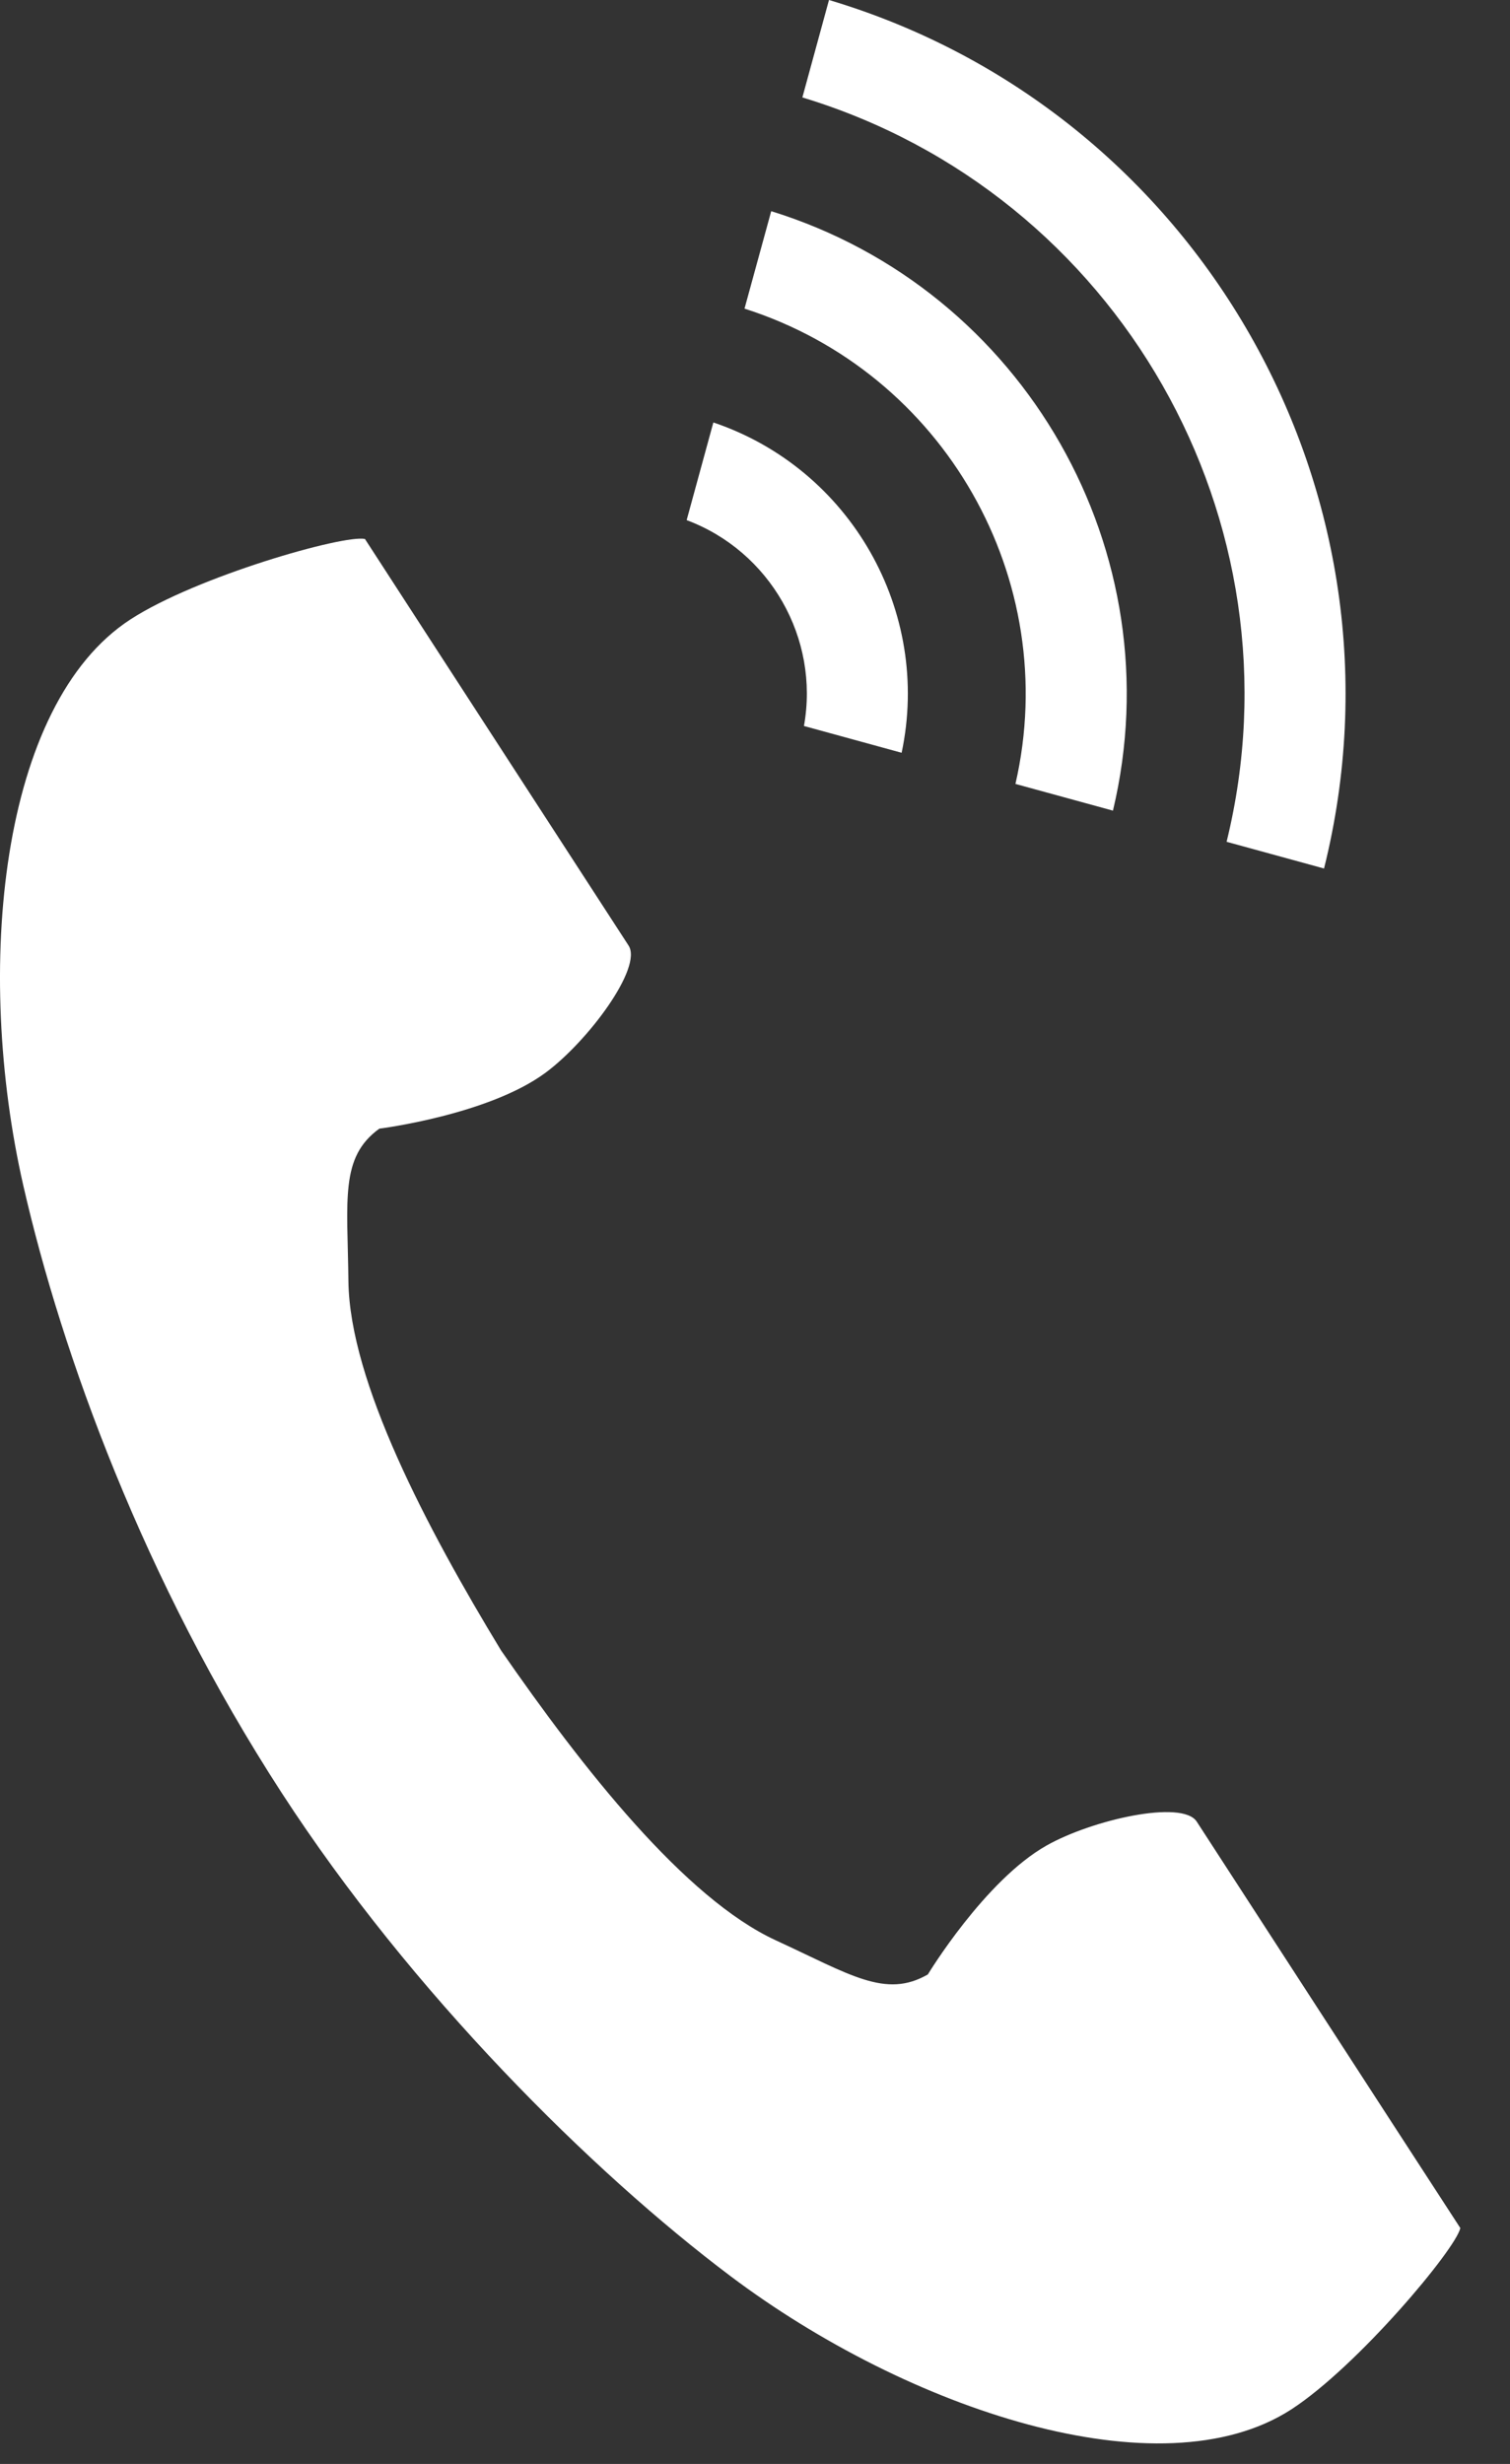
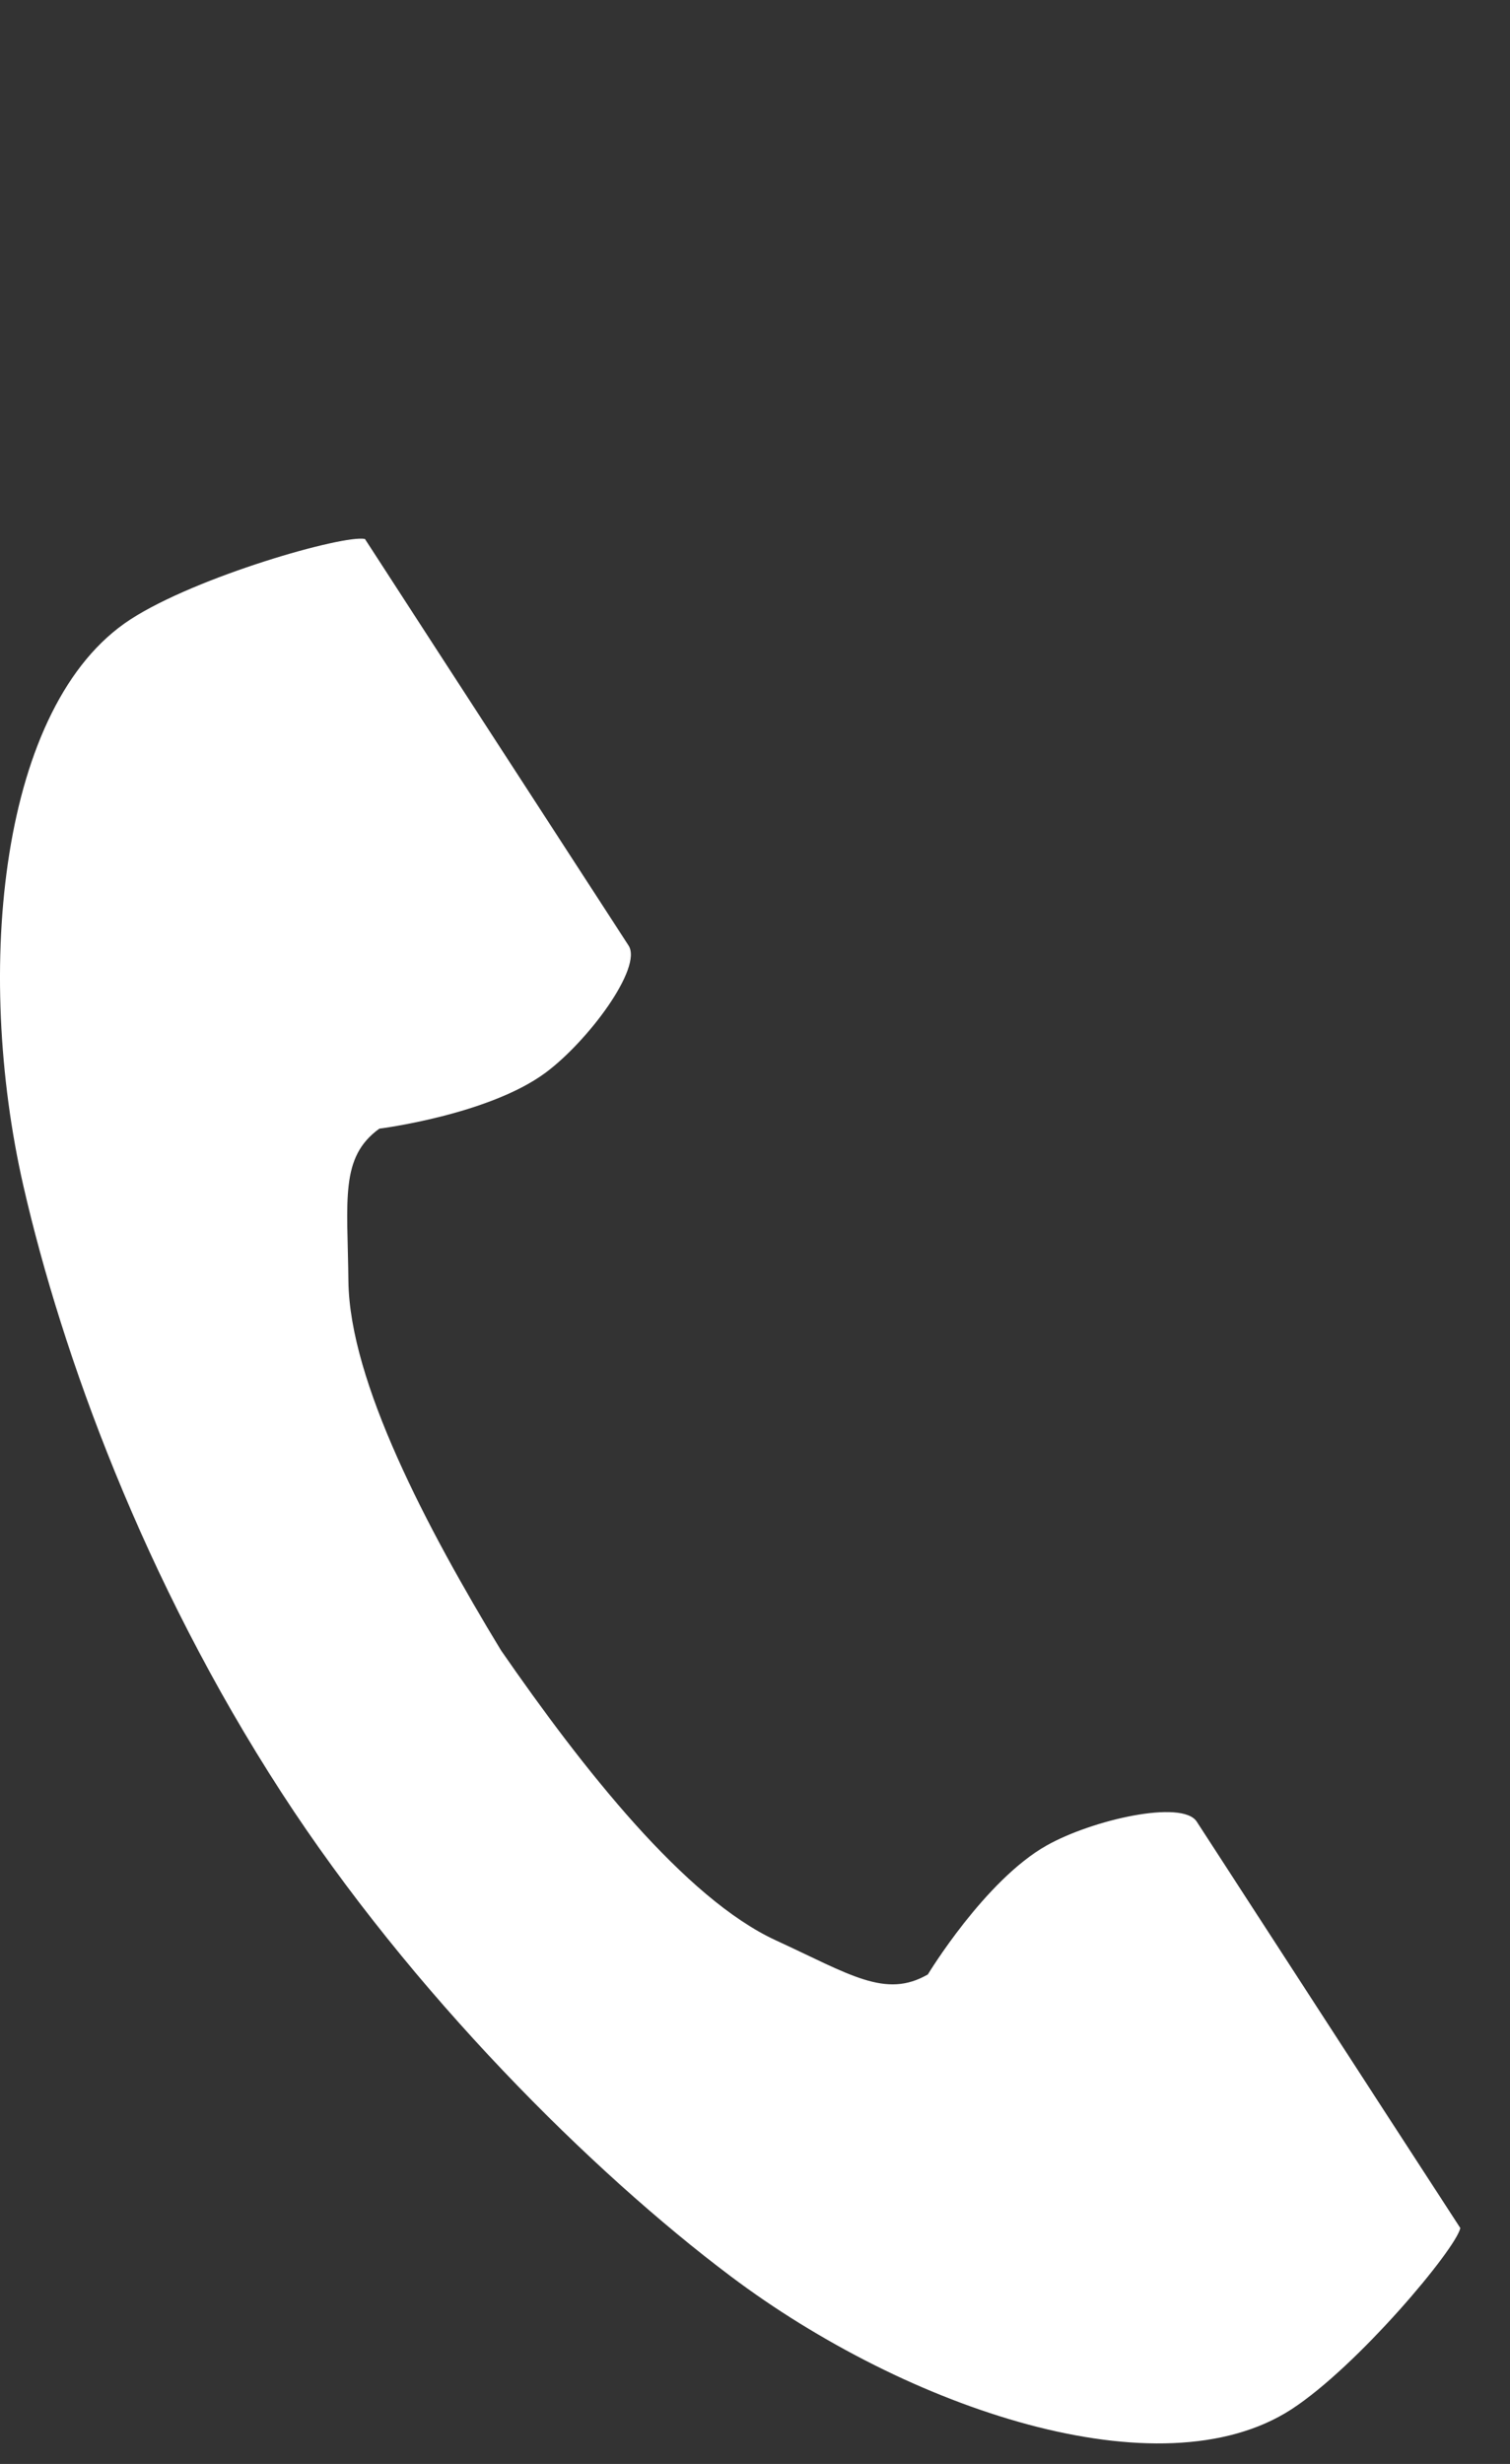
<svg xmlns="http://www.w3.org/2000/svg" width="19" height="31" viewBox="0 0 19 31" fill="none">
  <rect x="0" y="0" width="19" height="31" fill="#333333" stroke="none" />
  <path d="M1.643 7.792C-0.004 8.86 -0.327 12.198 0.294 14.919C0.779 17.038 1.808 19.88 3.544 22.556C5.177 25.074 7.455 27.331 9.192 28.637C11.422 30.314 14.602 31.381 16.249 30.313C17.081 29.773 18.318 28.297 18.375 28.032C18.375 28.032 17.649 26.914 17.49 26.669L15.058 22.918C14.877 22.639 13.743 22.894 13.167 23.22C12.39 23.66 11.675 24.841 11.675 24.841C11.142 25.149 10.696 24.842 9.764 24.413C8.618 23.886 7.33 22.248 6.305 20.765C5.369 19.224 4.399 17.38 4.384 16.119C4.373 15.093 4.275 14.56 4.773 14.2C4.773 14.2 6.143 14.028 6.862 13.498C7.395 13.105 8.09 12.174 7.909 11.896L5.476 8.145C5.317 7.899 4.592 6.781 4.592 6.781C4.327 6.724 2.475 7.252 1.643 7.792Z" fill="white" />
-   <path d="M15.434 10.591C16.424 6.556 14.072 2.43 10.096 1.226L10.431 0C15.084 1.389 17.835 6.215 16.66 10.927L15.434 10.591Z" fill="white" />
-   <path d="M12.777 9.863C13.368 7.293 11.881 4.684 9.368 3.883L9.704 2.657C12.893 3.644 14.779 6.953 14.004 10.199L12.777 9.863Z" fill="white" />
-   <path d="M10.116 9.134C10.314 8.031 9.689 6.936 8.64 6.544L8.976 5.315C10.701 5.897 11.723 7.69 11.345 9.471L10.116 9.134Z" fill="white" />
</svg>